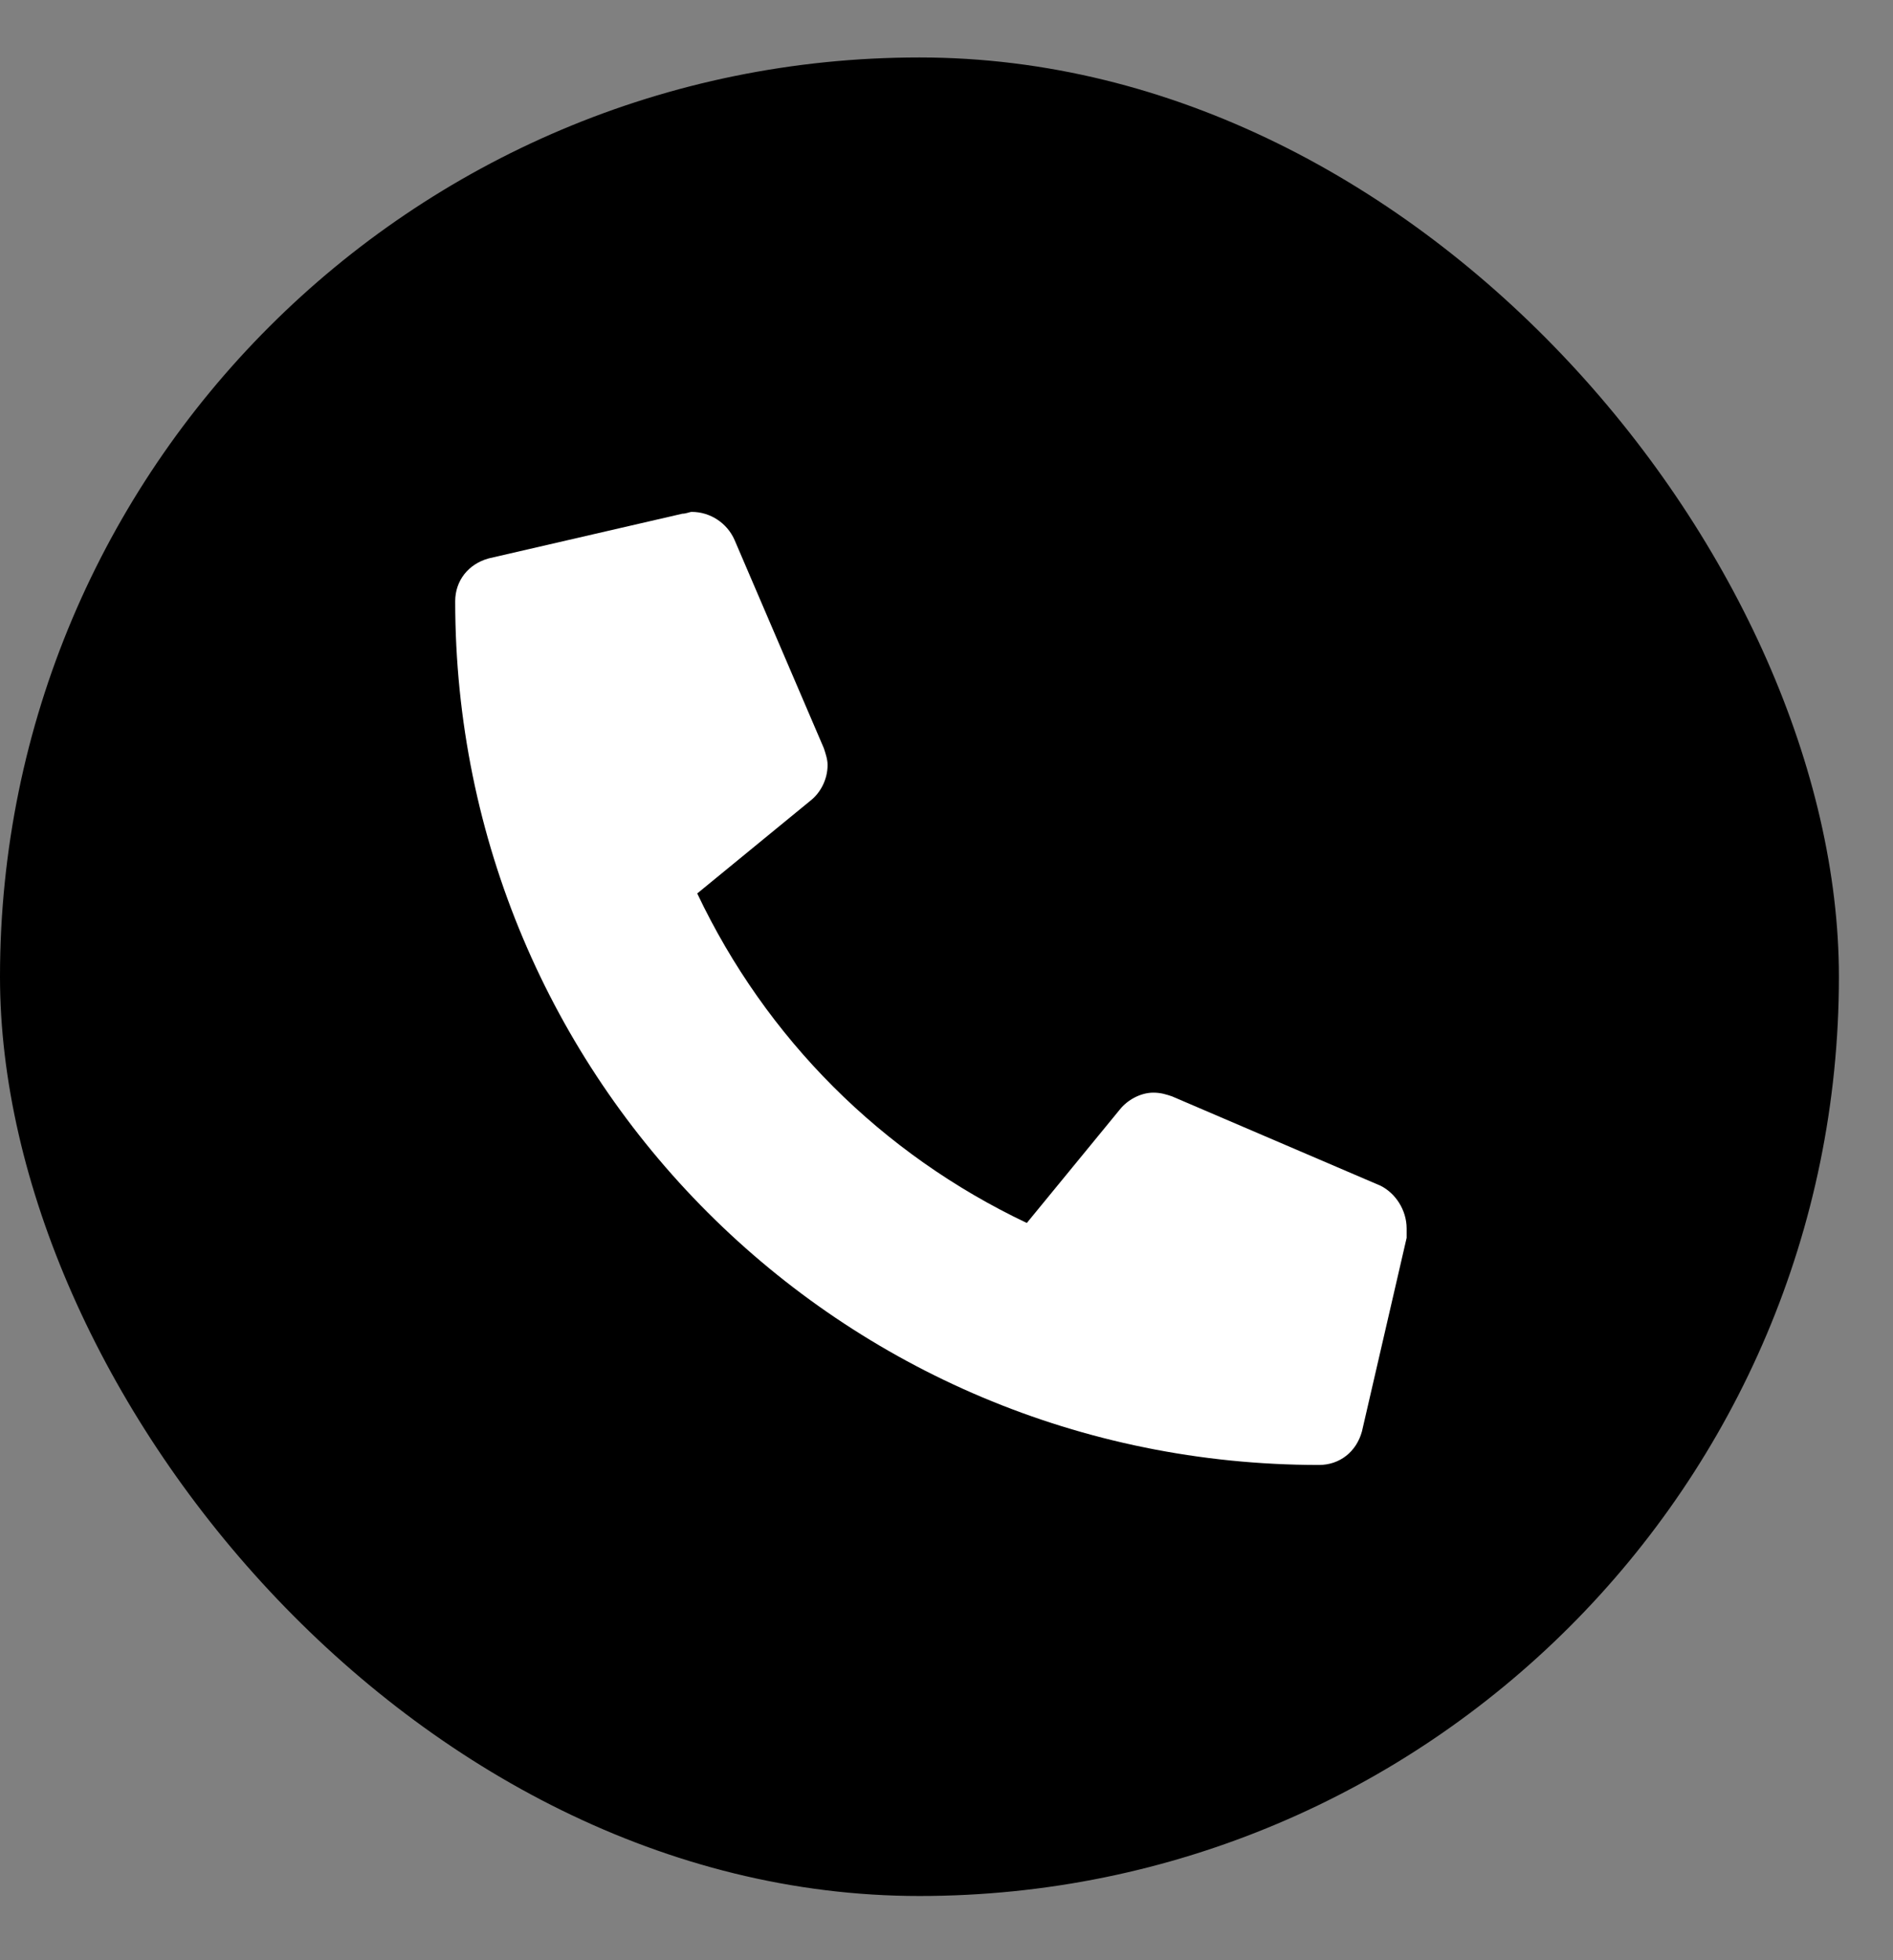
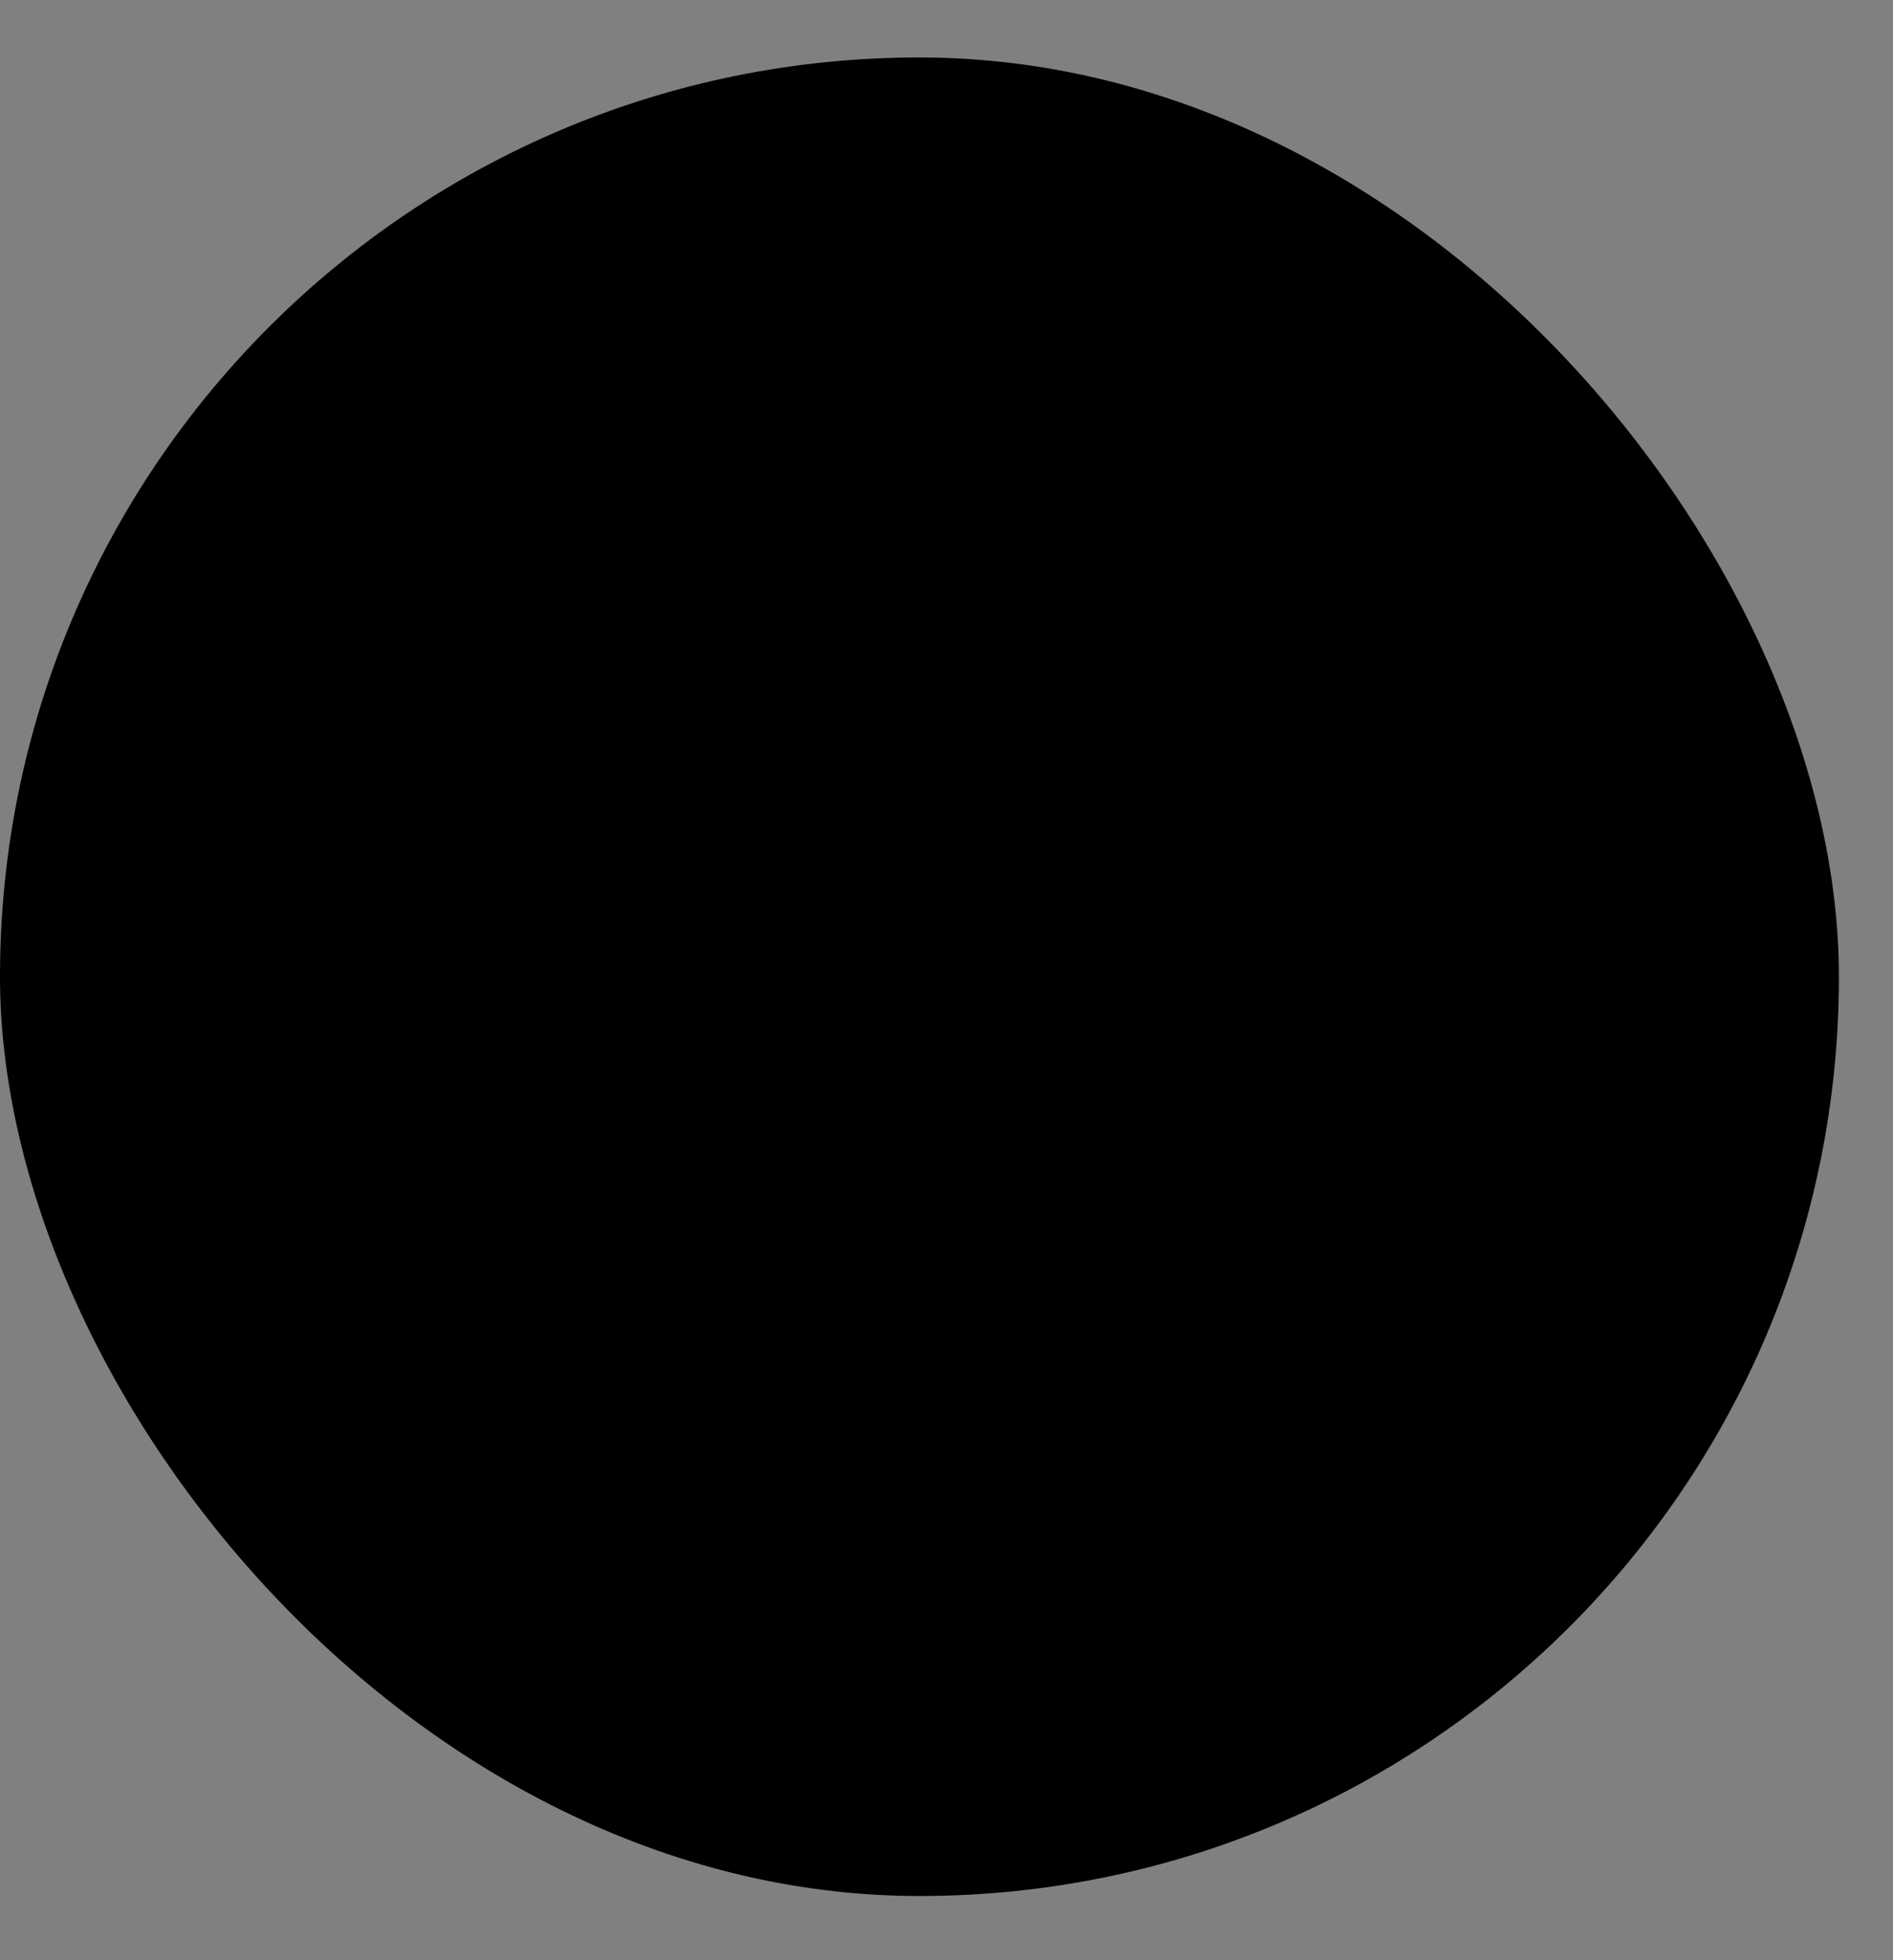
<svg xmlns="http://www.w3.org/2000/svg" width="28" height="29" viewBox="0 0 28 29" fill="none">
  <rect x="0" y="0" width="28" height="29" fill="#808080" stroke="none" />
  <rect y="0.85" width="27.2" height="27.2" rx="13.6" fill="black" />
-   <path d="M20.42 17.542C20.64 17.652 20.806 17.9 20.806 18.175C20.806 18.203 20.806 18.258 20.806 18.313L20.145 21.177C20.062 21.48 19.814 21.673 19.511 21.673C12.434 21.673 6.733 15.972 6.733 8.895C6.733 8.592 6.926 8.344 7.229 8.261L10.093 7.6C10.148 7.6 10.203 7.573 10.231 7.573C10.506 7.573 10.754 7.738 10.864 7.986L12.186 11.07C12.213 11.153 12.241 11.235 12.241 11.318C12.241 11.538 12.131 11.731 11.993 11.841L10.313 13.218C11.332 15.366 13.04 17.074 15.188 18.093L16.565 16.413C16.675 16.275 16.868 16.165 17.06 16.165C17.171 16.165 17.253 16.192 17.336 16.22L20.42 17.542Z" fill="white" />
</svg>